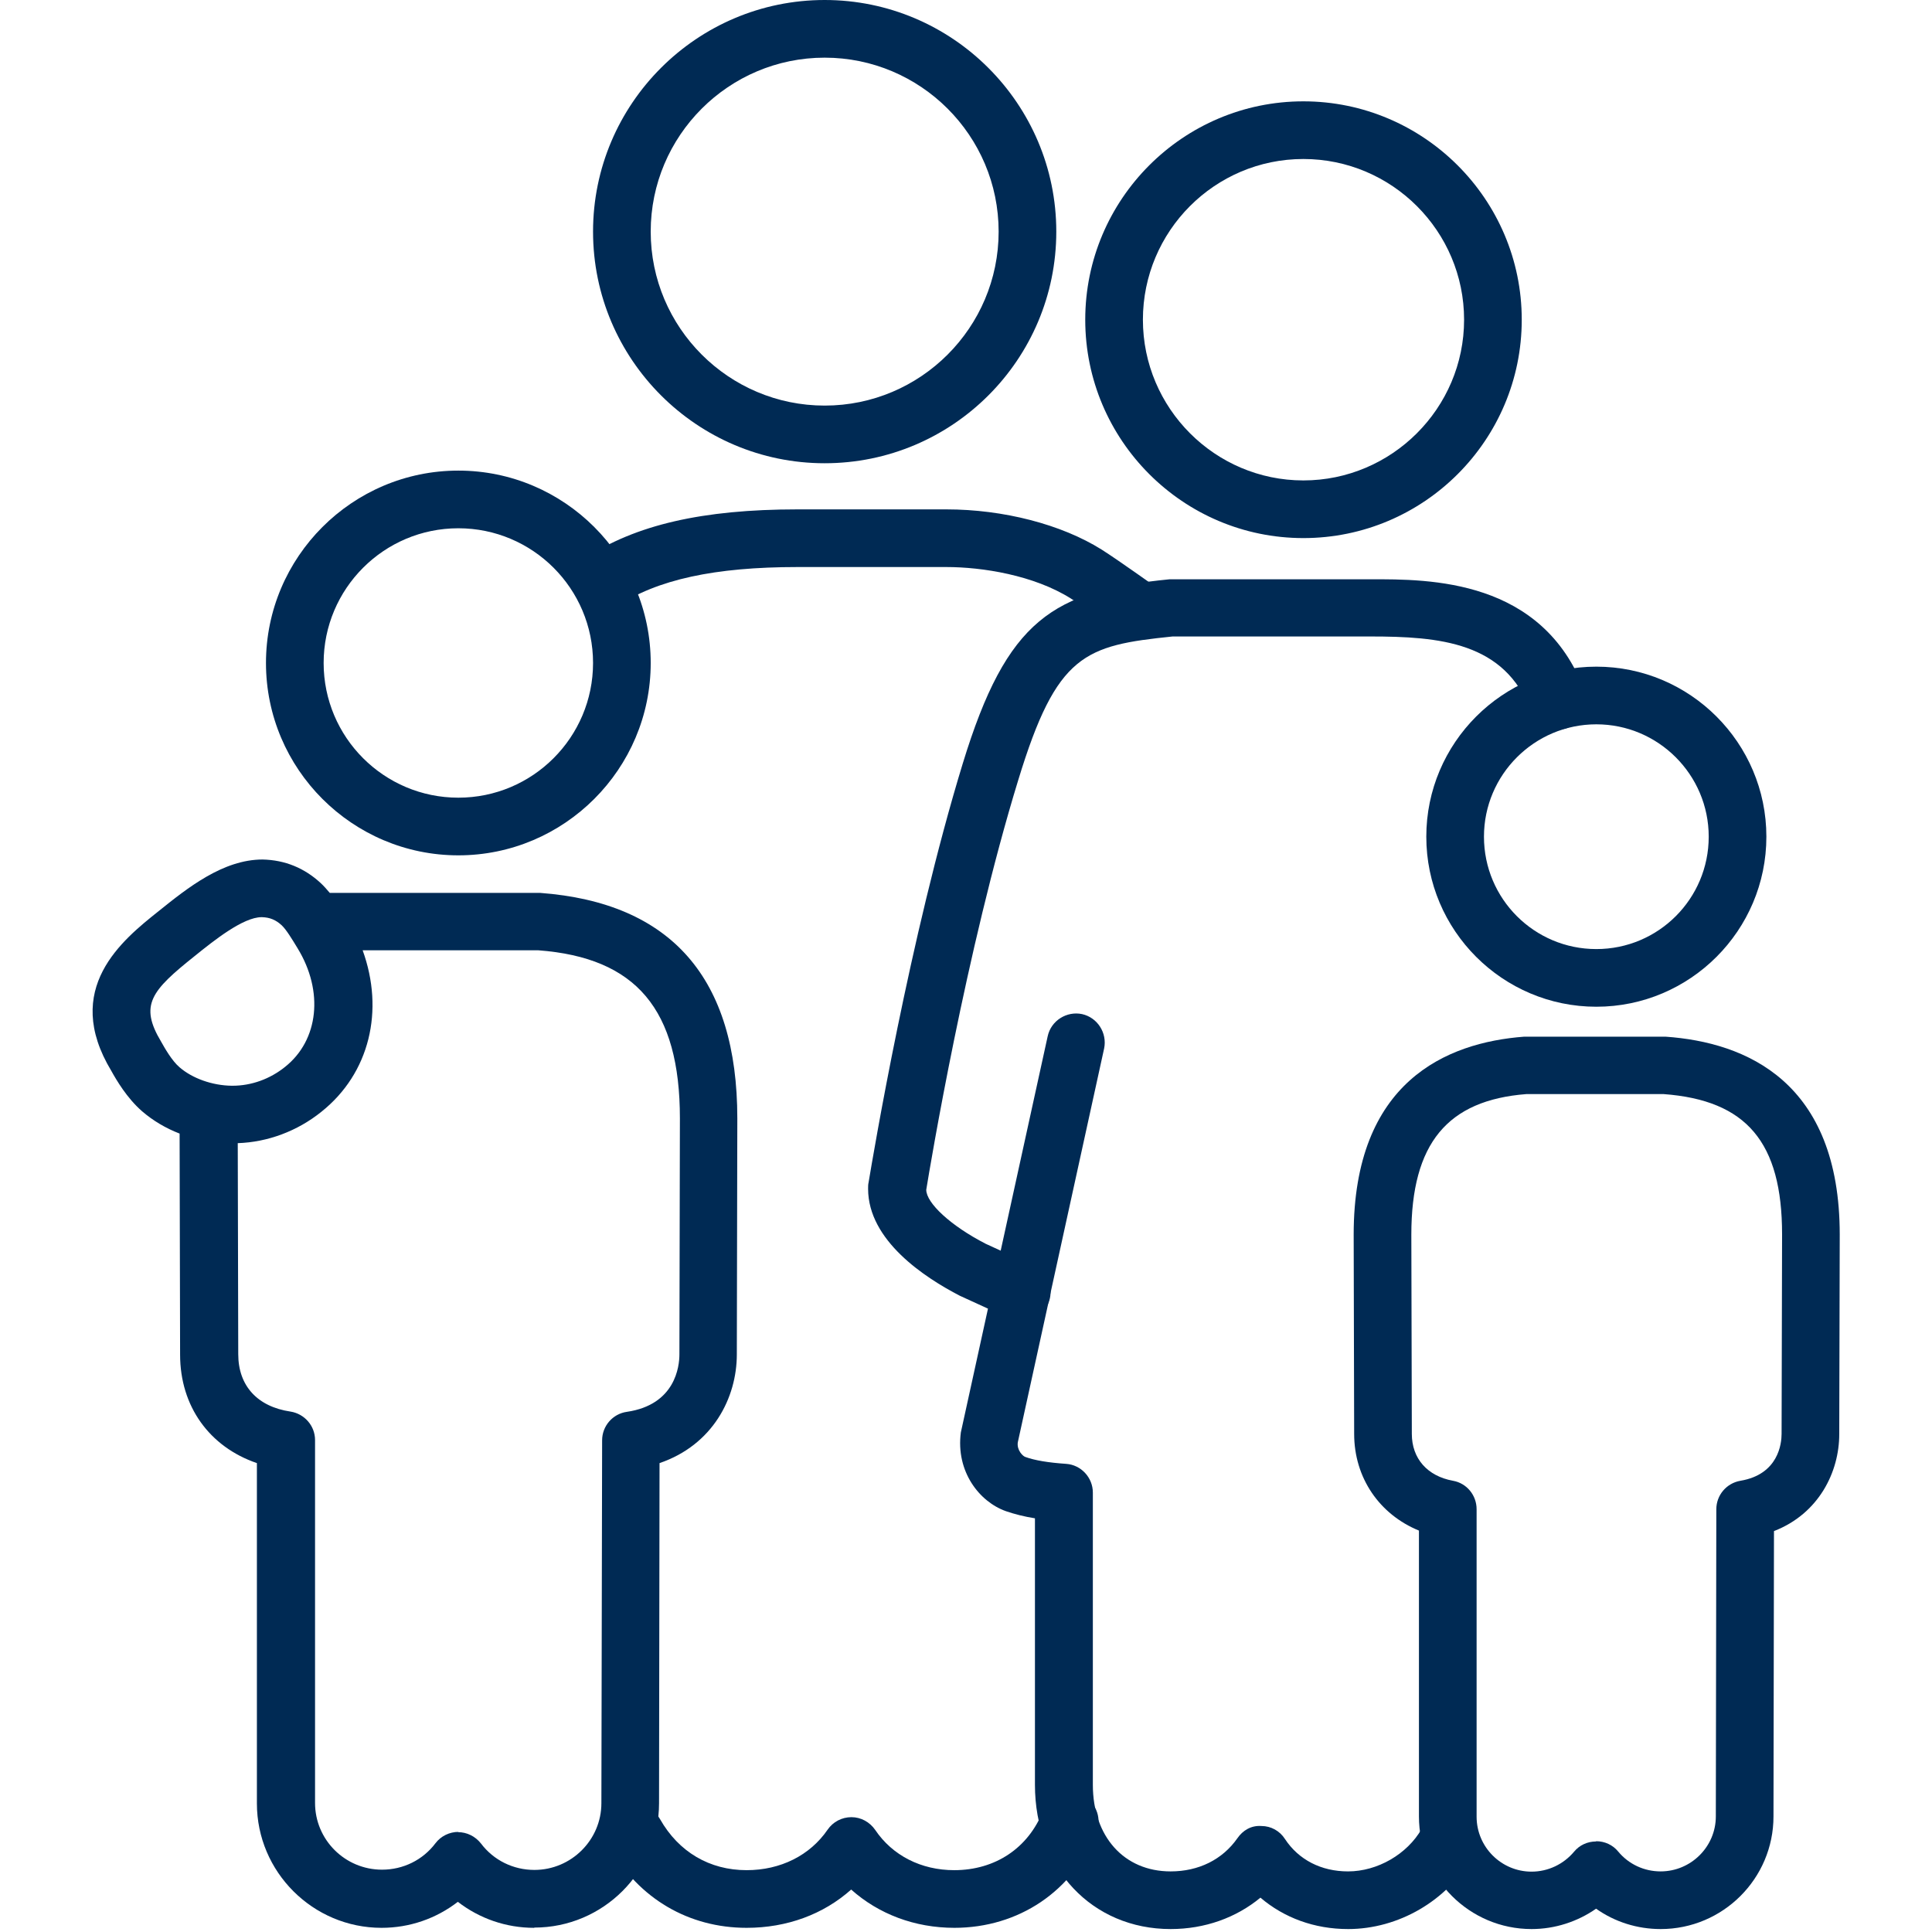
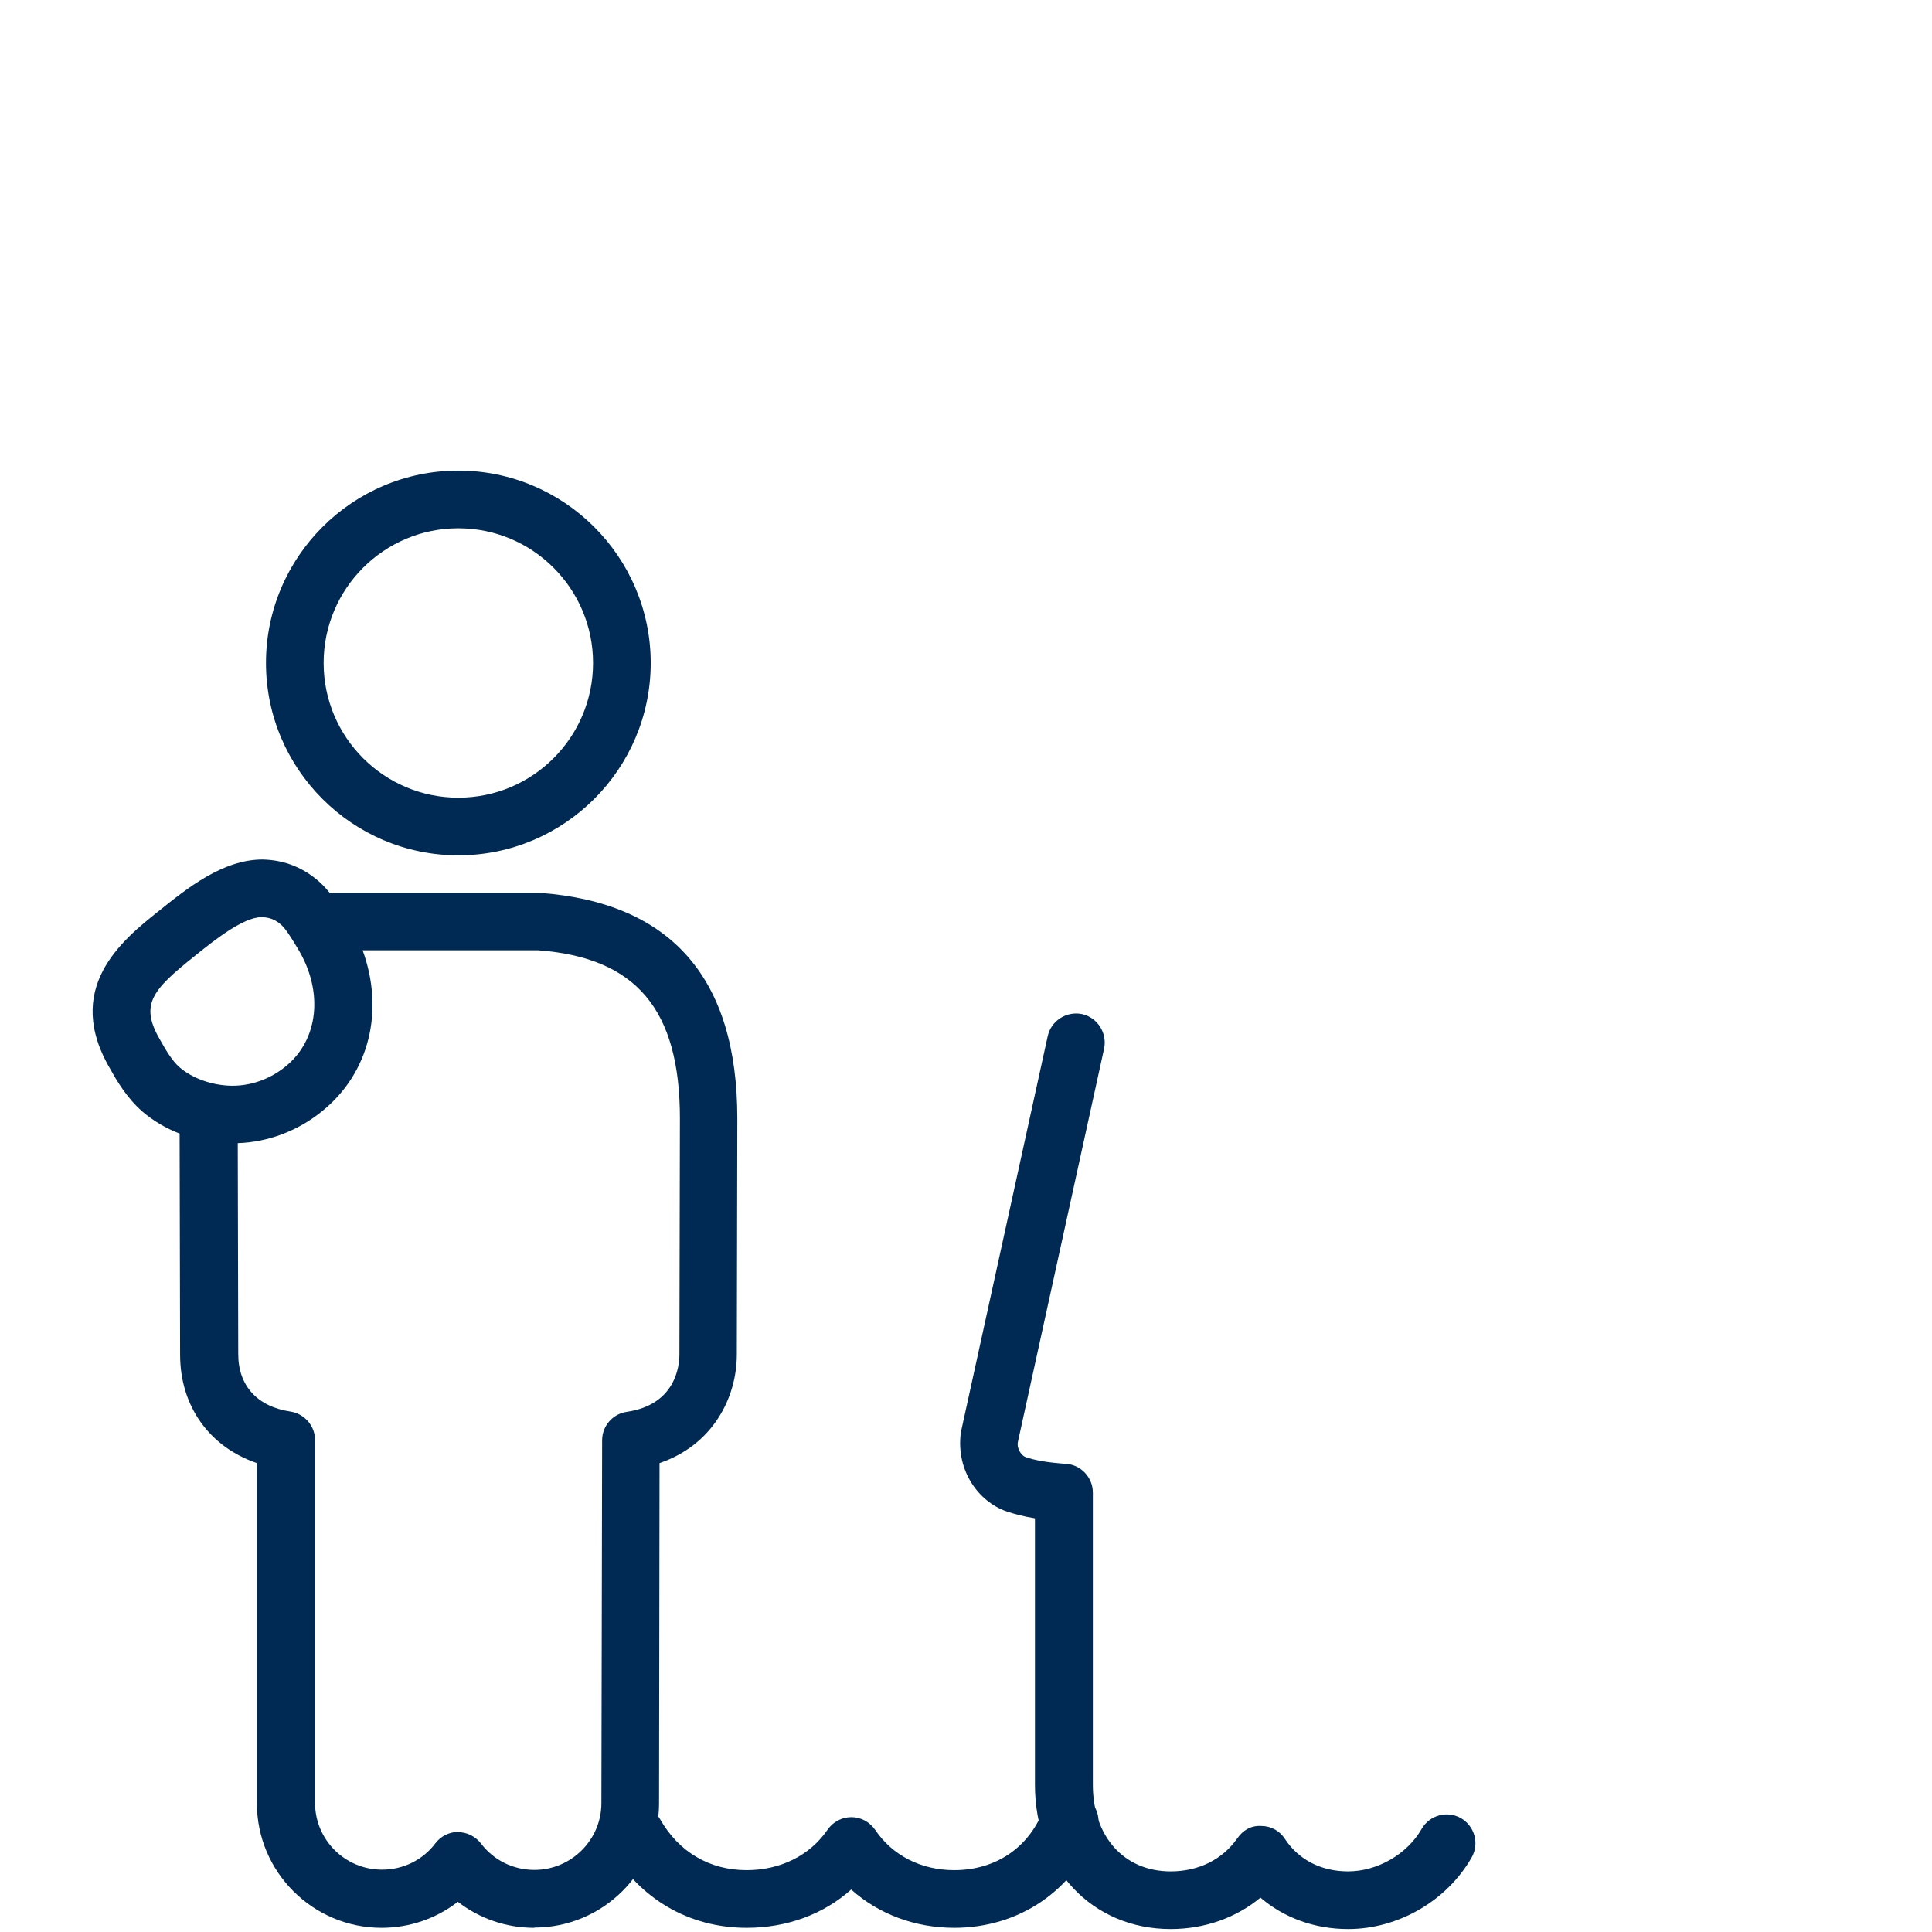
<svg xmlns="http://www.w3.org/2000/svg" id="Ebene_1" data-name="Ebene 1" viewBox="0 0 78.74 78.74">
-   <path d="m33.61,18.88c-5.2,0-9.44-4.23-9.44-9.44S28.41,0,33.61,0s9.44,4.23,9.44,9.44-4.23,9.44-9.44,9.44Zm0-16.53c-3.91,0-7.09,3.18-7.09,7.09s3.18,7.09,7.09,7.09,7.09-3.18,7.09-7.09-3.18-7.09-7.09-7.09Z" fill="#002a54" stroke-width="0" />
-   <path d="m38.9,78.57c-1.62,0-3.09-.56-4.21-1.56-1.13,1.01-2.62,1.56-4.26,1.56-2.36,0-4.39-1.19-5.57-3.27-.32-.56-.12-1.28.44-1.6.57-.32,1.28-.12,1.6.44.76,1.34,2.02,2.08,3.53,2.08,1.38,0,2.58-.6,3.3-1.65.22-.32.58-.51.97-.51h0c.39,0,.75.2.97.52.7,1.04,1.87,1.64,3.22,1.64,1.67,0,3.02-.9,3.62-2.42.24-.6.92-.9,1.52-.66.6.24.9.92.66,1.52-.95,2.41-3.17,3.91-5.8,3.91Z" fill="#002a54" stroke-width="0" />
+   <path d="m38.9,78.57c-1.62,0-3.09-.56-4.21-1.56-1.13,1.01-2.62,1.56-4.26,1.56-2.36,0-4.39-1.19-5.57-3.27-.32-.56-.12-1.28.44-1.6.57-.32,1.28-.12,1.6.44.76,1.34,2.02,2.08,3.53,2.08,1.38,0,2.58-.6,3.3-1.65.22-.32.58-.51.97-.51c.39,0,.75.2.97.52.7,1.04,1.87,1.64,3.22,1.64,1.67,0,3.02-.9,3.62-2.42.24-.6.92-.9,1.52-.66.6.24.9.92.66,1.52-.95,2.41-3.17,3.91-5.8,3.91Z" fill="#002a54" stroke-width="0" />
  <path d="m21.77,78.57c-1.15,0-2.23-.38-3.11-1.06-.88.68-1.96,1.06-3.11,1.06-2.8,0-5.08-2.28-5.08-5.07v-13.87c-1.93-.66-3.13-2.31-3.13-4.42l-.02-9.01c-.57-.22-1.09-.53-1.53-.91-.62-.54-1.05-1.28-1.25-1.64-2.03-3.36.45-5.34,1.93-6.52,1.17-.94,2.62-2.1,4.23-2.1.92.02,1.71.35,2.37.96.13.12.25.26.37.4h8.57c5.36.4,8.04,3.49,8.04,9.19l-.02,9.62c0,1.77-.98,3.69-3.15,4.43l-.02,13.86c0,2.79-2.28,5.07-5.08,5.07Zm-3.11-3.9c.37,0,.71.17.94.46.52.69,1.32,1.08,2.18,1.08,1.5,0,2.73-1.22,2.73-2.72l.03-14.79c0-.58.43-1.08,1.01-1.16,1.98-.29,2.14-1.86,2.14-2.34l.02-9.62c0-4.44-1.78-6.55-5.77-6.85h-7.16c.89,2.45.29,5.01-1.68,6.58-.98.79-2.19,1.24-3.41,1.28l.02,8.6c0,1.29.78,2.14,2.13,2.34.57.09,1,.58,1,1.16v14.79c0,1.5,1.22,2.72,2.73,2.72.86,0,1.66-.39,2.18-1.08.22-.29.57-.46.94-.46h0Zm-8-37.29c-.75,0-1.94.95-2.72,1.58-1.78,1.42-2.27,2-1.37,3.5.14.25.44.78.75,1.04.52.45,1.33.74,2.12.75h.04c.76,0,1.52-.27,2.14-.77,1.37-1.09,1.58-3.08.51-4.83,0,0,0,0,0,0-.23-.38-.46-.76-.65-.94-.24-.22-.48-.32-.8-.33Zm8.02-2.52c-4.32,0-7.84-3.52-7.84-7.84s3.52-7.84,7.84-7.84,7.84,3.52,7.84,7.84-3.52,7.84-7.84,7.84Zm0-13.33c-3.03,0-5.49,2.46-5.49,5.49s2.46,5.49,5.49,5.49,5.49-2.46,5.49-5.49-2.46-5.49-5.49-5.49Z" fill="#002a54" stroke-width="0" />
  <path d="m54.94,78.62c-1.37,0-2.61-.46-3.57-1.28-.99.82-2.27,1.28-3.66,1.28-3.2,0-5.53-2.47-5.53-5.88v-10.86c-.44-.07-.83-.17-1.18-.29-1.08-.38-2.05-1.61-1.84-3.21l3.54-16.15c.14-.64.78-1.03,1.4-.9.63.14,1.03.77.9,1.4l-3.52,16.06c-.04.32.21.56.31.59.39.14.93.23,1.66.28.61.04,1.09.56,1.09,1.17v11.91c0,2.11,1.27,3.53,3.17,3.53,1.14,0,2.11-.48,2.72-1.35.22-.32.56-.53.98-.5.39,0,.75.2.96.53.56.85,1.48,1.32,2.57,1.32,1.2,0,2.41-.7,3-1.73.32-.56,1.04-.76,1.6-.44.56.32.76,1.04.44,1.6-1.01,1.77-2.99,2.92-5.04,2.92Z" fill="#002a54" stroke-width="0" />
-   <path d="m67.68,78.62c-.95,0-1.87-.29-2.63-.83-.76.53-1.68.83-2.63.83-2.53,0-4.59-2.06-4.59-4.59v-11.65c-1.61-.66-2.64-2.15-2.64-3.94l-.02-8.12c0-6.24,3.78-7.83,6.95-8.07h5.76c3.28.23,7.1,1.83,7.1,8.07l-.02,8.13c0,1.54-.83,3.24-2.66,3.95l-.02,11.63c0,2.53-2.06,4.59-4.6,4.59Zm-2.63-3.58c.35,0,.68.15.9.42.43.52,1.06.81,1.73.81,1.24,0,2.25-1.01,2.25-2.24l.02-12.52c0-.57.41-1.06.98-1.16,1.56-.26,1.68-1.53,1.68-1.91l.02-8.13c0-3.76-1.45-5.47-4.83-5.72h-5.59c-3.22.25-4.69,2.01-4.69,5.73l.02,8.12c0,1,.63,1.72,1.68,1.91.56.1.96.59.96,1.16v12.53c0,1.24,1.01,2.24,2.24,2.24.67,0,1.3-.3,1.73-.81.22-.27.55-.42.9-.42Zm.01-34.01c-3.82,0-6.93-3.11-6.93-6.93s3.11-6.93,6.93-6.93,6.93,3.11,6.93,6.93-3.11,6.93-6.93,6.93Zm0-11.51c-2.52,0-4.58,2.05-4.58,4.58s2.05,4.58,4.58,4.58,4.58-2.05,4.58-4.58-2.06-4.58-4.58-4.58Zm-19.27-3.64s-1.51-1.08-2.15-1.49c-1.51-.95-3.61-1.28-5.07-1.28h-6.07c-3.37,0-5.72.51-7.37,1.61l-1.3-1.96c2.06-1.37,4.81-2,8.67-2h6.07c2.32,0,4.69.61,6.33,1.64.71.45,2.21,1.53,2.28,1.57l-1.37,1.91Zm7.33-3.95c-4.9,0-8.89-3.99-8.89-8.9s3.99-8.9,8.89-8.9,8.9,3.99,8.9,8.9-3.99,8.9-8.9,8.9Zm0-15.45c-3.61,0-6.54,2.94-6.54,6.55s2.94,6.55,6.54,6.55,6.55-2.94,6.55-6.55-2.94-6.55-6.55-6.55Z" fill="#002a54" stroke-width="0" />
-   <path d="m41.62,53.84c-.16,0-.33-.03-.49-.11l-2.01-.92c-1.43-.74-3.74-2.25-3.74-4.36,0-.07,0-.19.02-.26.18-1.07,1.67-9.99,3.84-17.08,1.8-5.88,3.68-7.03,8.42-7.5h8.17c2.46-.01,7.03-.01,8.75,4.54.23.61-.08,1.29-.68,1.51-.6.23-1.29-.07-1.51-.68-1.06-2.81-3.71-3.04-6.55-3.04h-8.05c-3.58.37-4.72.7-6.29,5.85-2.13,6.94-3.59,15.72-3.75,16.7,0,.54,1,1.47,2.42,2.2l1.96.9c.59.27.85.97.58,1.56-.2.43-.62.68-1.07.68Z" fill="#002a54" stroke-width="0" />
</svg>